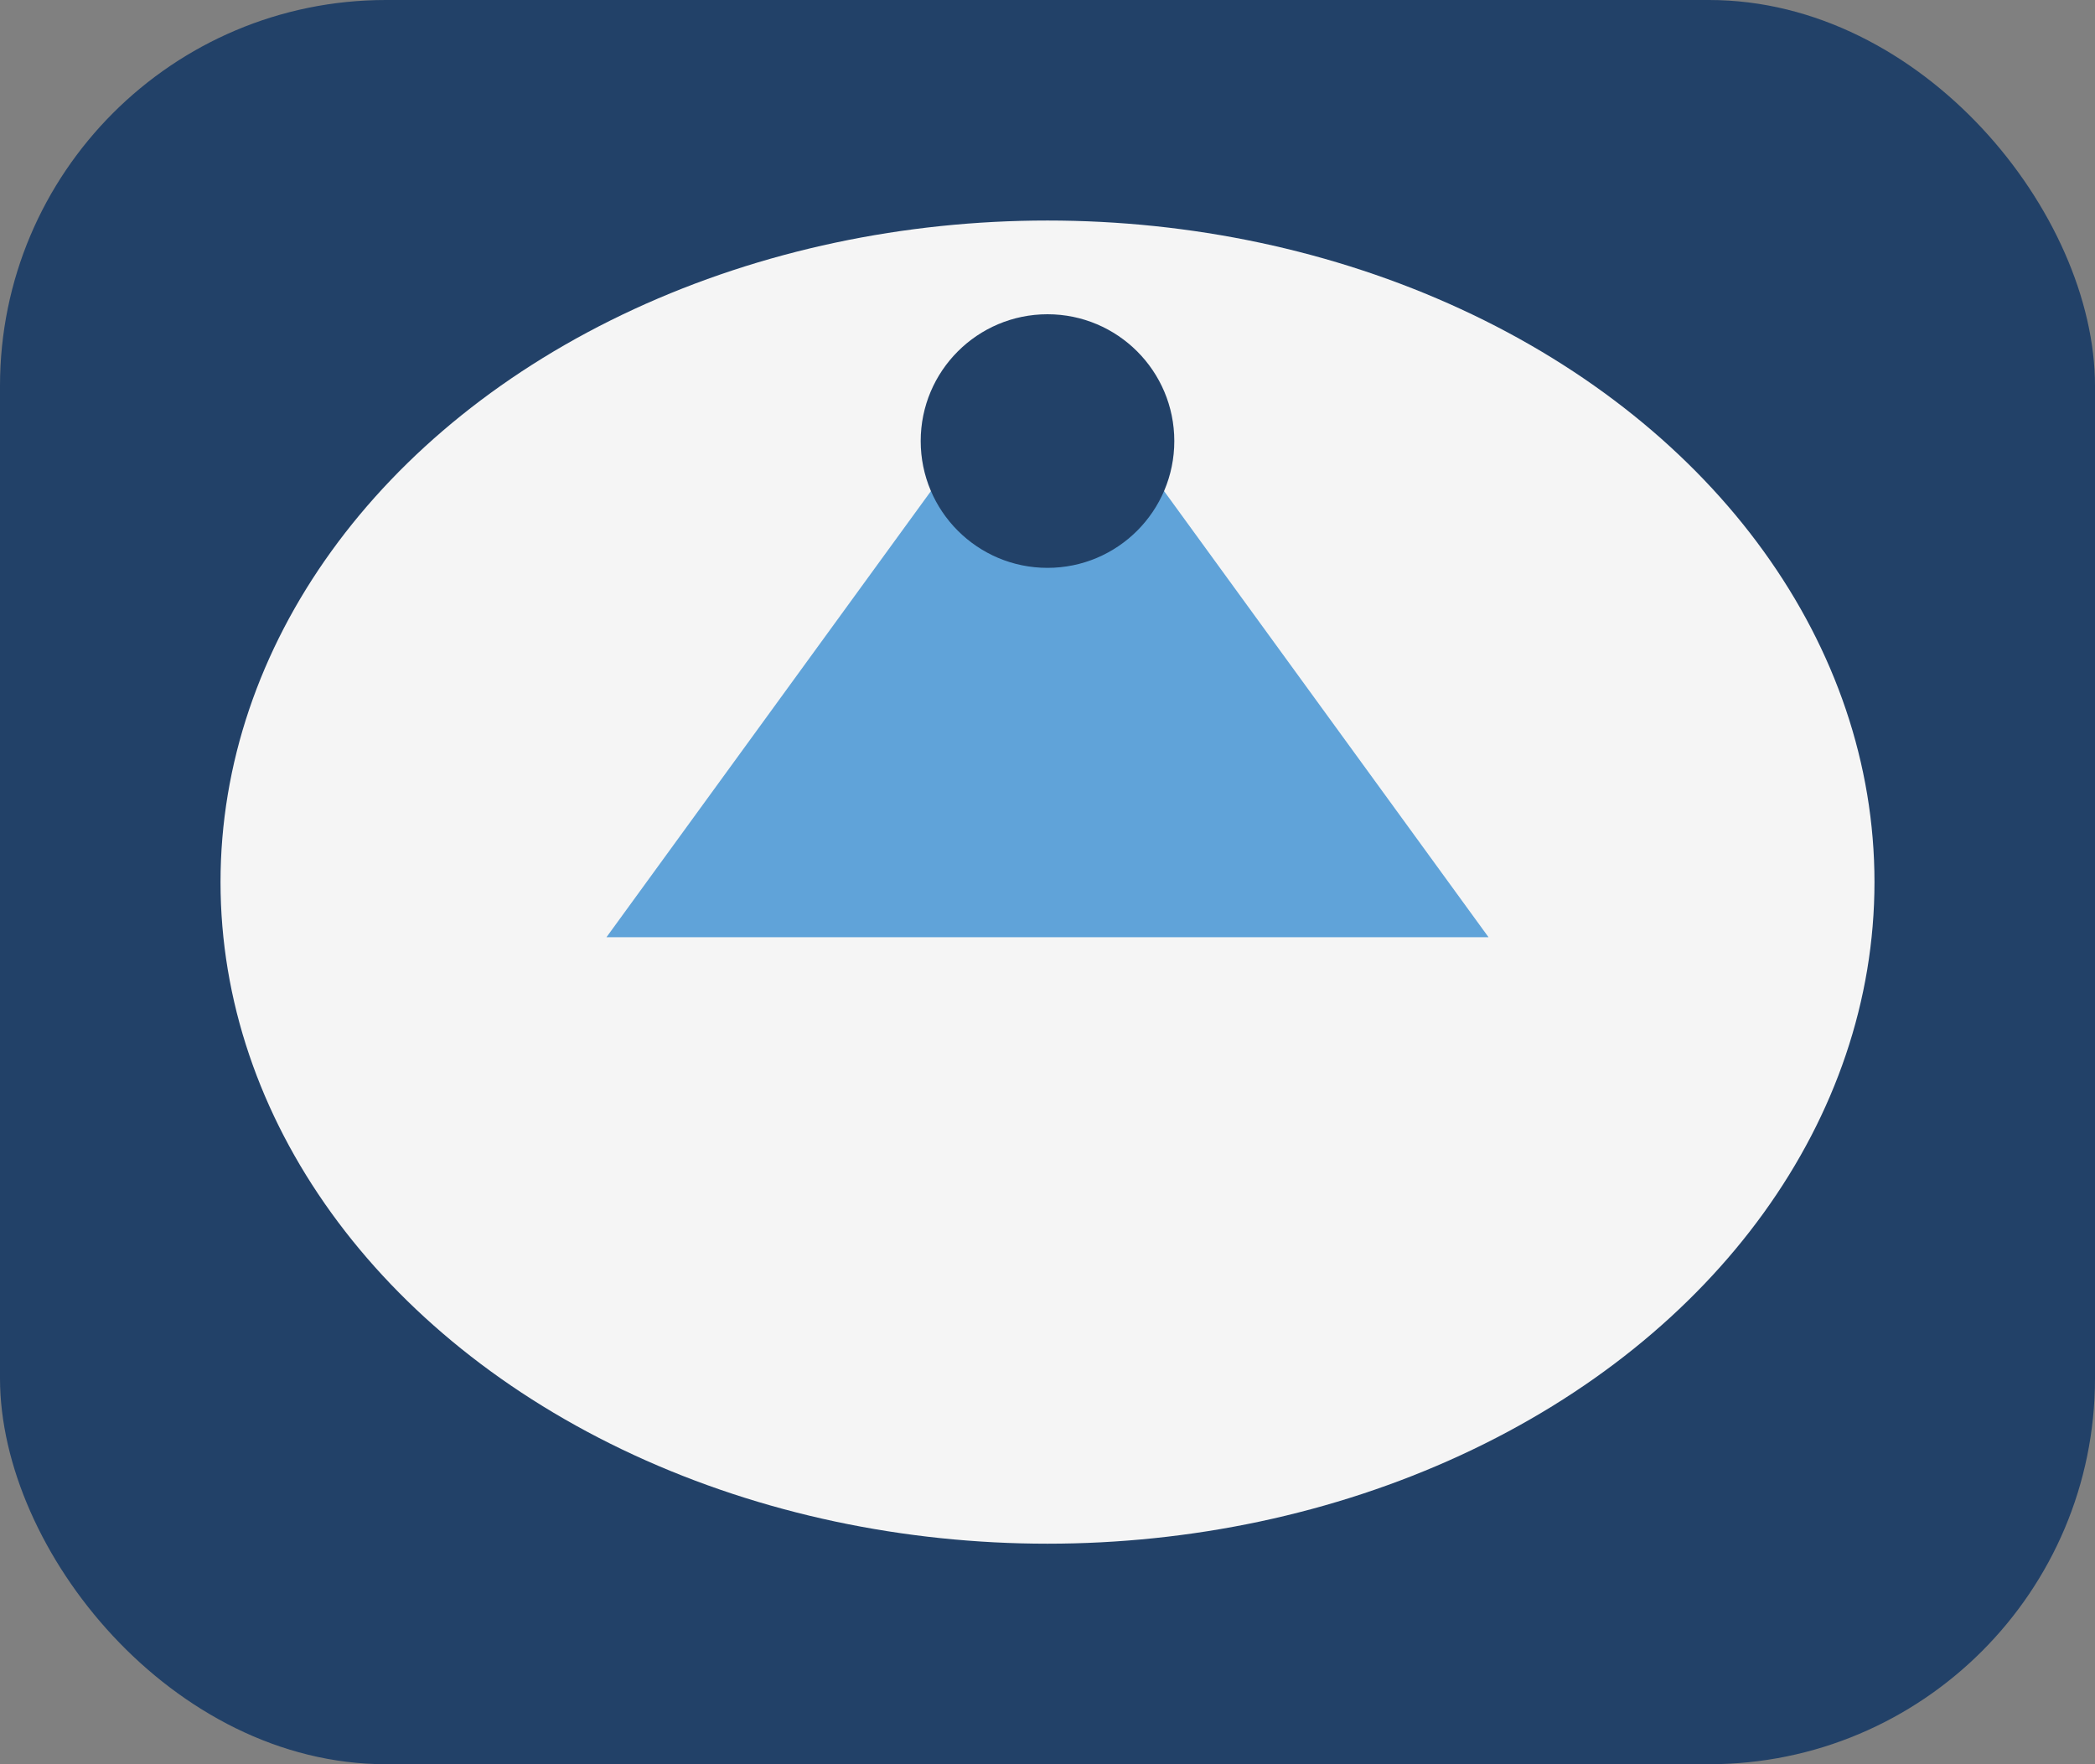
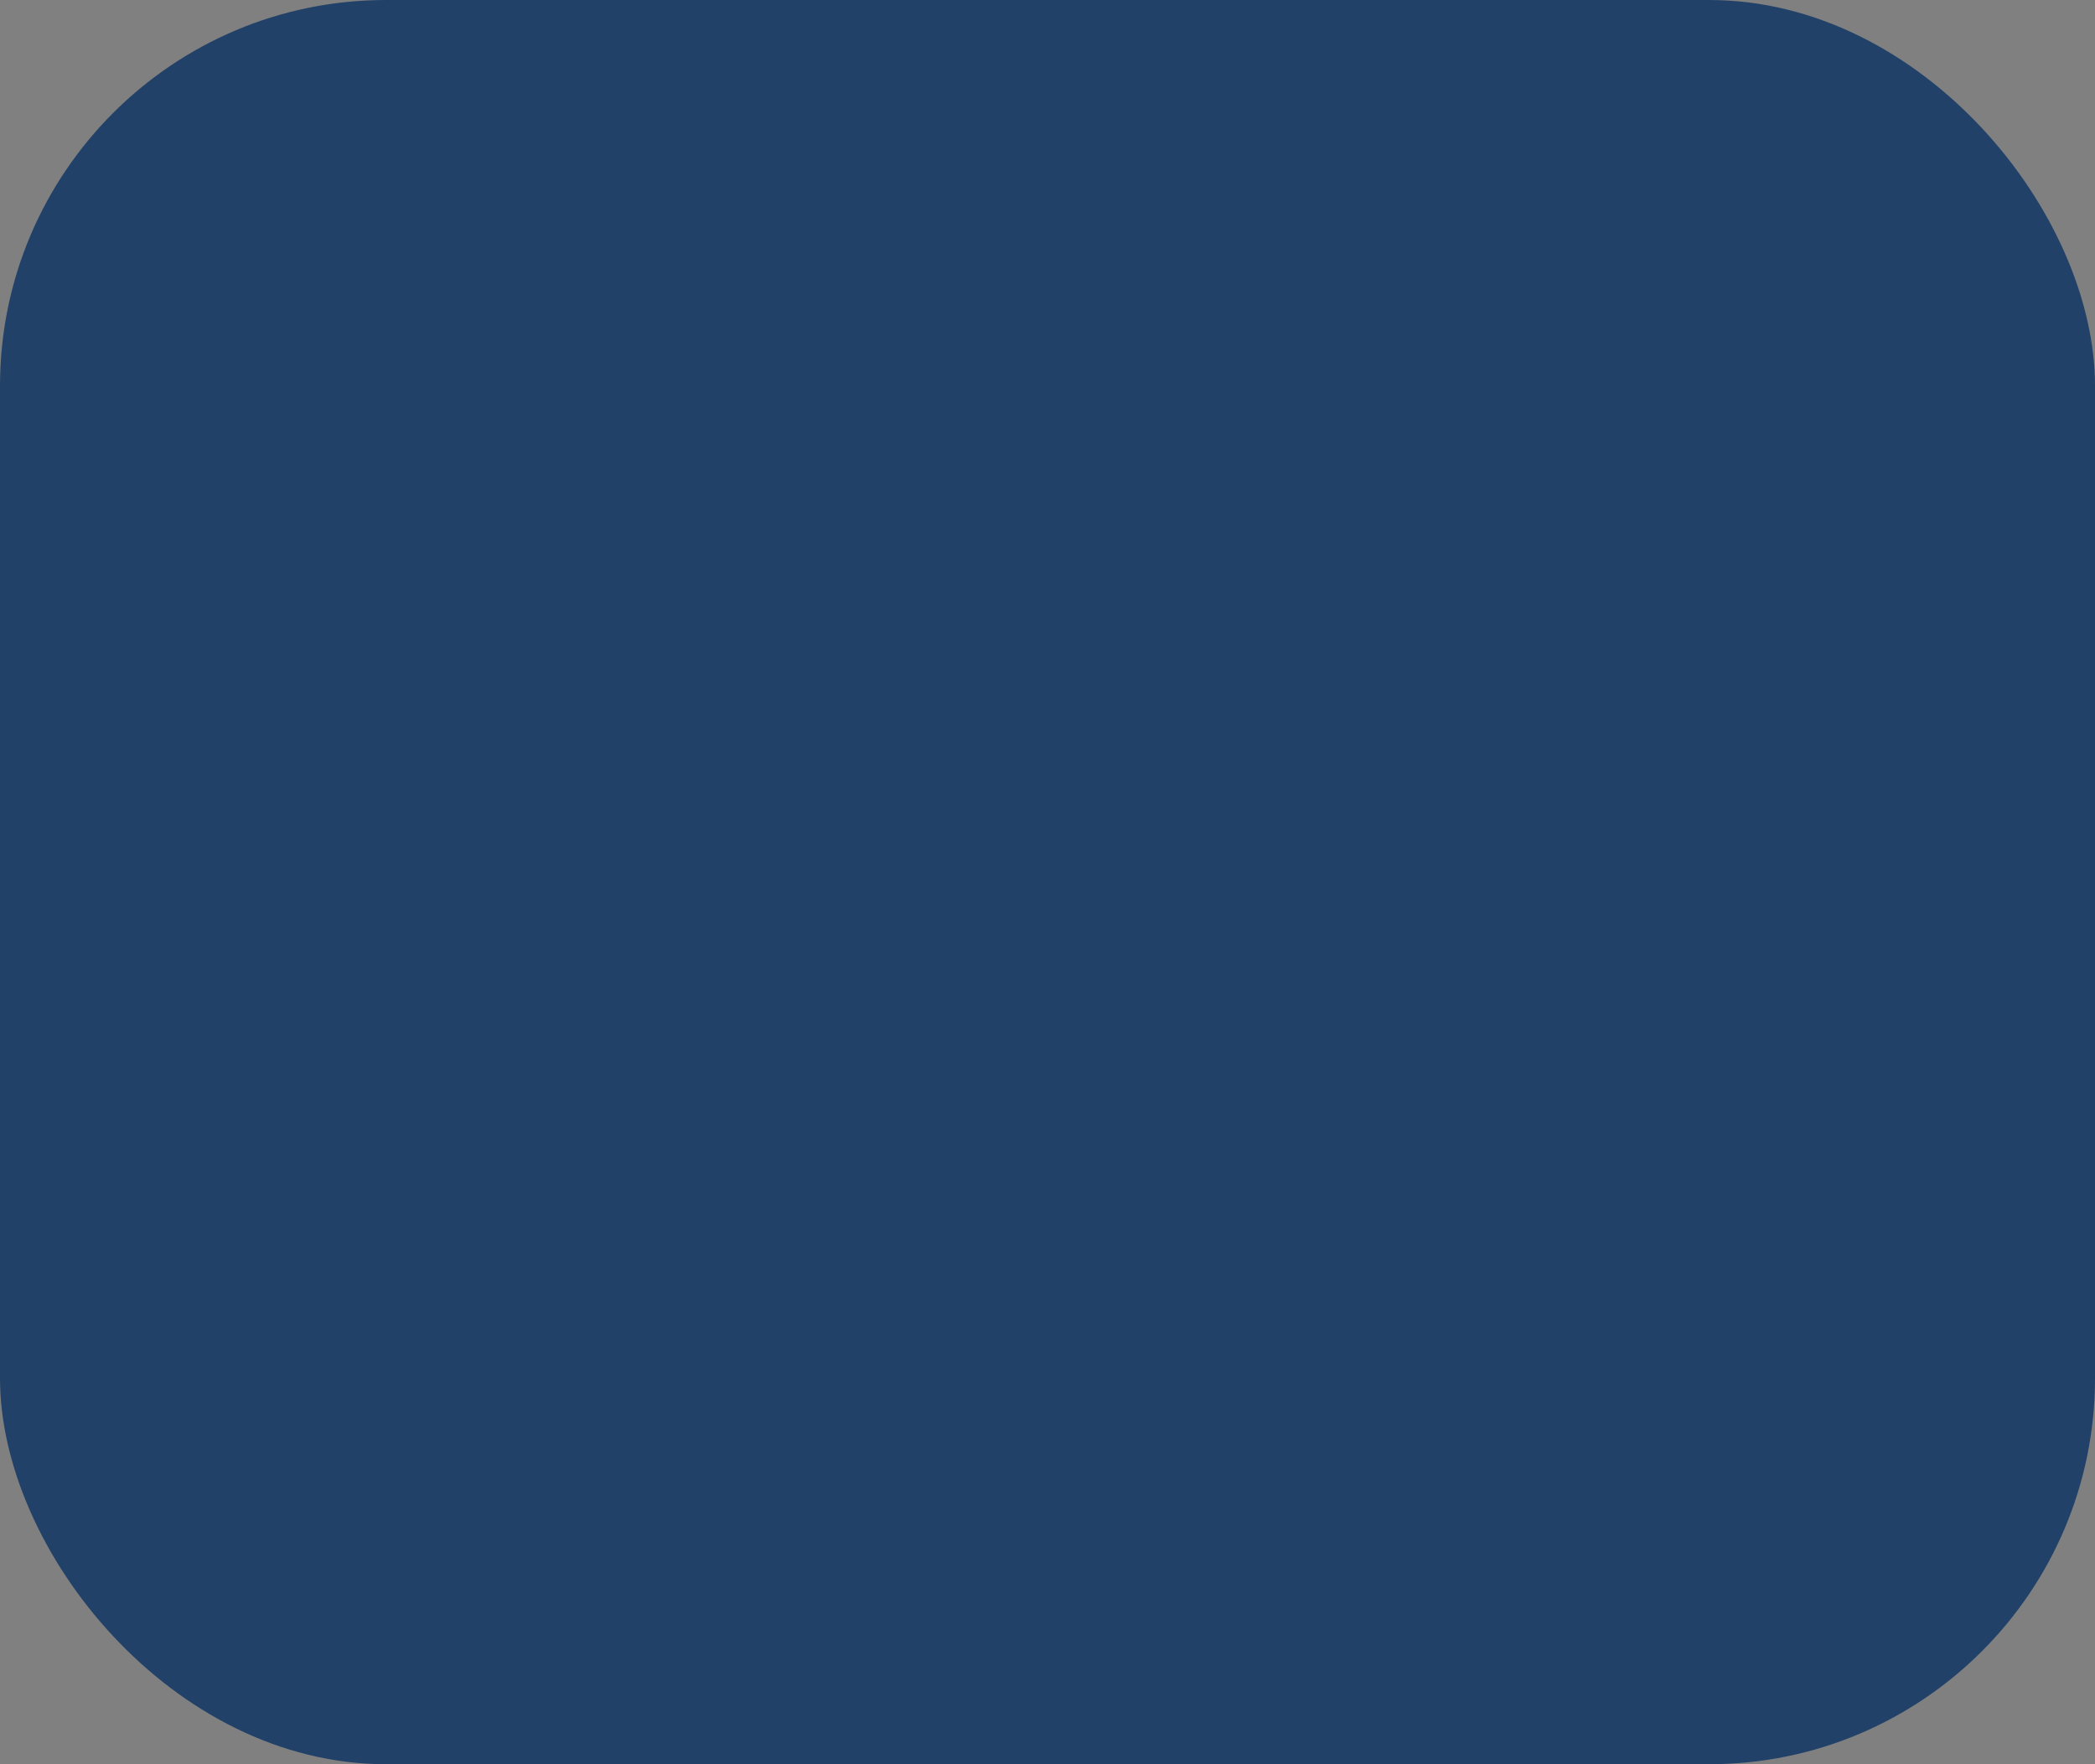
<svg xmlns="http://www.w3.org/2000/svg" width="38" height="32" viewBox="0 0 38 32">
  <rect x="0" y="0" width="38" height="32" fill="#808080" stroke="none" />
  <rect width="38" height="32" rx="7" fill="#224168" />
-   <ellipse cx="19" cy="16" rx="15" ry="12" fill="#F5F5F5" />
-   <path d="M11 17l8-11 8 11H11z" fill="#60A3D9" />
-   <circle cx="19" cy="8" r="2.3" fill="#224168" />
</svg>